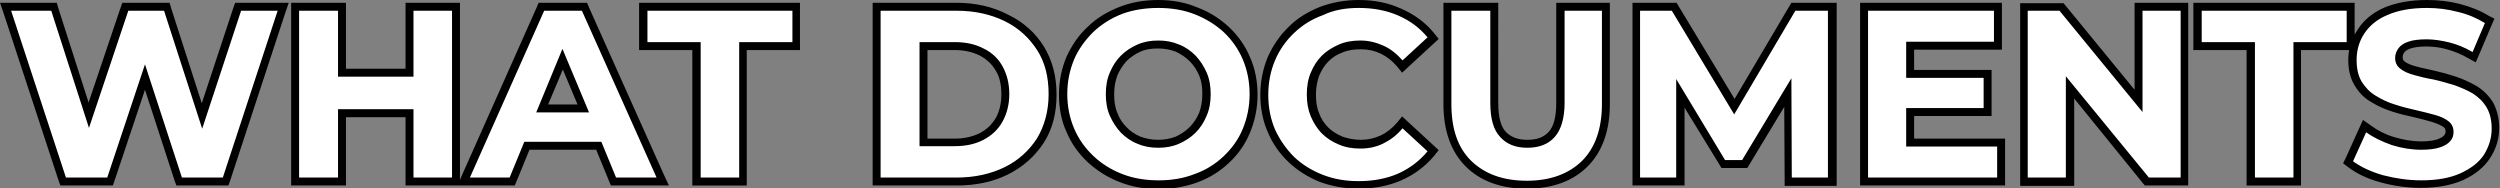
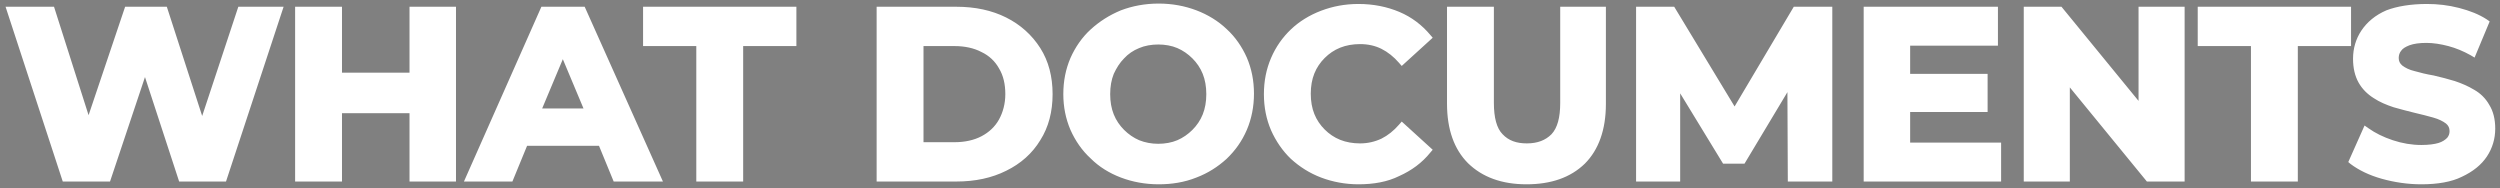
<svg xmlns="http://www.w3.org/2000/svg" version="1.1" id="Layer_1" x="0px" y="0px" viewBox="0 0 629.4 47.4" style="enable-background:new 0 0 629.4 47.4;" xml:space="preserve">
  <rect x="0" y="0" width="629.4" height="47.4" fill="#808080" stroke="none" />
  <style type="text/css">
	.st0{fill:#FFFFFF;}
</style>
  <g>
    <path class="st0" d="M609.6,46.4c-3.4,0-6.8-0.5-10-1.4c-3.2-0.9-5.8-2.2-7.8-3.7l-0.6-0.5l4.1-9.2l1,0.7c1.7,1.2,3.7,2.2,6.1,3   c2.4,0.8,4.8,1.2,7.2,1.2c1.8,0,3.3-0.2,4.3-0.5c1-0.3,1.7-0.8,2.2-1.3c0.4-0.5,0.6-1,0.6-1.7c0-0.8-0.3-1.4-0.9-1.9   c-0.8-0.6-1.8-1.1-3.2-1.5c-1.4-0.4-3-0.8-4.7-1.2c-1.7-0.4-3.5-0.9-5.3-1.4c-1.8-0.6-3.5-1.3-5-2.3c-1.6-1-2.9-2.3-3.8-3.9   c-0.9-1.6-1.4-3.6-1.4-6c0-2.6,0.7-5,2.1-7.1c1.4-2.1,3.5-3.9,6.3-5.1C603.4,1.6,606.9,1,611,1c2.7,0,5.4,0.3,8.1,1   c2.7,0.7,5,1.6,7,2.9l0.7,0.5l-3.8,9.1l-1-0.6c-1.8-1-3.7-1.8-5.6-2.3c-1.9-0.5-3.8-0.8-5.5-0.8c-1.8,0-3.2,0.2-4.3,0.6   c-1,0.4-1.7,0.8-2.1,1.4c-0.4,0.5-0.6,1.1-0.6,1.8c0,0.8,0.3,1.4,0.9,1.9c0.8,0.6,1.8,1.1,3.1,1.4c1.4,0.4,3,0.8,4.8,1.1   c1.8,0.4,3.6,0.9,5.3,1.4c1.8,0.6,3.4,1.3,4.9,2.2c1.6,0.9,2.9,2.2,3.8,3.8c1,1.6,1.5,3.6,1.5,6c0,2.5-0.7,4.9-2.1,7   c-1.4,2.1-3.5,3.8-6.3,5.1C617.2,45.8,613.7,46.4,609.6,46.4z M384.3,46.4c-6.2,0-11.1-1.8-14.7-5.3c-3.5-3.5-5.3-8.5-5.3-15V1.7   h11.8v24.2c0,3.7,0.7,6.4,2.2,7.9c1.5,1.6,3.5,2.3,6.1,2.3c2.7,0,4.7-0.8,6.2-2.3c1.5-1.6,2.2-4.2,2.2-7.9V1.7h11.5v24.5   c0,6.4-1.8,11.5-5.3,15C395.4,44.7,390.5,46.4,384.3,46.4z M342,46.4c-3.3,0-6.5-0.6-9.4-1.7c-2.9-1.1-5.4-2.7-7.6-4.7   c-2.1-2-3.8-4.5-5-7.2c-1.2-2.8-1.8-5.8-1.8-9.1s0.6-6.3,1.8-9.1c1.2-2.8,2.9-5.2,5-7.2c2.1-2,4.7-3.6,7.6-4.7   c2.9-1.1,6-1.7,9.4-1.7c3.8,0,7.2,0.7,10.3,2c3.1,1.3,5.7,3.3,7.8,5.8l0.6,0.7l-7.8,7.1l-0.7-0.8c-1.3-1.5-2.8-2.7-4.4-3.5   c-1.6-0.8-3.4-1.2-5.4-1.2c-1.8,0-3.5,0.3-5,0.9c-1.5,0.6-2.8,1.5-3.9,2.6s-2,2.4-2.6,3.9c-0.6,1.5-0.9,3.2-0.9,5.1   c0,1.9,0.3,3.6,0.9,5.1c0.6,1.5,1.5,2.8,2.6,3.9s2.4,2,3.9,2.6c1.5,0.6,3.2,0.9,5,0.9c1.9,0,3.7-0.4,5.4-1.2c1.6-0.8,3.1-2,4.4-3.5   l0.7-0.8l7.8,7.1l-0.6,0.7c-2.1,2.6-4.7,4.5-7.8,5.9C349.3,45.8,345.8,46.4,342,46.4z M291.7,46.4c-3.4,0-6.6-0.6-9.5-1.7   c-2.9-1.1-5.5-2.7-7.6-4.8c-2.2-2-3.9-4.5-5.1-7.2c-1.2-2.8-1.8-5.8-1.8-9c0-3.3,0.6-6.3,1.8-9.1c1.2-2.7,2.9-5.2,5.1-7.2   c2.2-2,4.7-3.6,7.6-4.8c2.9-1.1,6.1-1.7,9.5-1.7c3.4,0,6.6,0.6,9.5,1.7c2.9,1.1,5.5,2.7,7.6,4.7c2.2,2,3.9,4.5,5.1,7.2   c1.2,2.8,1.8,5.8,1.8,9.1c0,3.2-0.6,6.3-1.8,9.1c-1.2,2.8-2.9,5.2-5.1,7.3c-2.2,2-4.7,3.6-7.6,4.7C298.2,45.9,295,46.4,291.7,46.4z    M291.6,11.2c-1.7,0-3.4,0.3-4.8,0.9c-1.5,0.6-2.8,1.5-3.8,2.6c-1.1,1.1-1.9,2.4-2.6,3.9c-0.6,1.5-0.9,3.2-0.9,5.1   c0,1.9,0.3,3.6,0.9,5.1c0.6,1.5,1.5,2.8,2.6,3.9c1.1,1.1,2.4,2,3.8,2.6c1.5,0.6,3.1,0.9,4.8,0.9c1.7,0,3.4-0.3,4.8-0.9   c1.4-0.6,2.7-1.5,3.8-2.6c1.1-1.1,2-2.4,2.6-3.9c0.6-1.5,0.9-3.2,0.9-5.1s-0.3-3.6-0.9-5.1c-0.6-1.5-1.5-2.8-2.6-3.9   c-1.1-1.1-2.4-2-3.8-2.6C295,11.5,293.3,11.2,291.6,11.2z M566.7,45.7V11.6h-13.4V1.7h38.6v9.9h-13.4v34.1H566.7z M540.5,45.7   L521.1,22v23.7h-11.6v-44h9.5l19.4,23.7V1.7H550v44H540.5z M469.2,45.7v-44H503v9.8h-22.1v7.1h19.5v9.6h-19.5v7.7h22.9v9.8H469.2z    M450.1,45.7L450,23.2l-10.8,18h-5.4L423,23.5v22.2h-11.1v-44h9.6l15.2,25.1l14.9-25.1h9.7v44H450.1z M220.7,45.7v-44h20.1   c4.7,0,8.9,0.9,12.5,2.7c3.6,1.8,6.5,4.4,8.6,7.7c2.1,3.3,3.1,7.2,3.1,11.6c0,4.4-1,8.3-3.1,11.6c-2,3.3-4.9,5.9-8.6,7.7   c-3.6,1.8-7.8,2.7-12.5,2.7H220.7z M240.3,35.8c2.6,0,4.9-0.5,6.8-1.5c1.9-1,3.4-2.4,4.4-4.2c1-1.8,1.6-4,1.6-6.4   c0-2.5-0.5-4.7-1.6-6.5c-1-1.8-2.5-3.2-4.4-4.1c-1.9-1-4.2-1.5-6.8-1.5h-7.8v24.2H240.3z M175.3,45.7V11.6h-13.4V1.7h38.6v9.9   h-13.4v34.1H175.3z M154.5,45.7l-3.7-9h-18.1l-3.7,9h-12.2l19.5-44h10.9l19.7,44H154.5z M146.9,27.3l-5.2-12.4l-5.2,12.4H146.9z    M103.1,45.7V28.5h-17v17.2H74.3v-44h11.8v16.6h17V1.7h11.7v44H103.1z M45.1,45.7l-8.6-26.3l-8.8,26.3H15.8L1.4,1.7h12.2L22.3,29   l9.2-27.3H42l8.9,27.5l9.1-27.5h11.4l-14.5,44H45.1z" />
-     <path d="M611,2c2.6,0,5.2,0.3,7.8,1c2.6,0.6,4.8,1.6,6.8,2.8l-3.1,7.3c-1.9-1.1-3.8-1.9-5.8-2.4c-2-0.5-3.9-0.8-5.8-0.8   c-1.9,0-3.5,0.2-4.6,0.6c-1.2,0.4-2,1-2.5,1.7c-0.5,0.7-0.8,1.5-0.8,2.4c0,1.1,0.4,2,1.3,2.7c0.9,0.7,2,1.2,3.5,1.6   c1.4,0.4,3,0.8,4.8,1.1c1.8,0.4,3.5,0.9,5.2,1.4c1.7,0.6,3.3,1.3,4.7,2.1c1.4,0.9,2.6,2,3.5,3.5c0.9,1.5,1.3,3.3,1.3,5.4   c0,2.4-0.7,4.5-1.9,6.5c-1.3,2-3.3,3.5-5.9,4.7c-2.6,1.2-5.9,1.8-9.9,1.8c-3.4,0-6.6-0.5-9.7-1.3c-3.1-0.9-5.6-2.1-7.5-3.5l3.3-7.3   c1.8,1.3,3.9,2.3,6.4,3.2c2.5,0.8,5,1.2,7.5,1.2c1.9,0,3.5-0.2,4.7-0.6c1.2-0.4,2-0.9,2.6-1.6c0.6-0.7,0.8-1.4,0.8-2.3   c0-1.1-0.4-2-1.3-2.7s-2-1.2-3.5-1.6c-1.5-0.4-3-0.8-4.8-1.2c-1.7-0.4-3.4-0.8-5.2-1.4c-1.7-0.5-3.3-1.3-4.8-2.2   c-1.5-0.9-2.6-2.1-3.5-3.5c-0.9-1.5-1.3-3.3-1.3-5.5c0-2.4,0.6-4.6,1.9-6.6c1.3-2,3.2-3.6,5.8-4.7C603.7,2.6,607,2,611,2 M342.1,2   c3.6,0,6.9,0.6,9.9,1.9c3,1.3,5.4,3.1,7.4,5.5l-6.3,5.8c-1.4-1.6-3-2.9-4.8-3.7c-1.8-0.8-3.7-1.3-5.8-1.3c-2,0-3.8,0.3-5.4,1   c-1.6,0.7-3.1,1.6-4.3,2.8c-1.2,1.2-2.1,2.6-2.8,4.3c-0.7,1.6-1,3.5-1,5.5c0,2,0.3,3.8,1,5.5c0.7,1.6,1.6,3.1,2.8,4.3   c1.2,1.2,2.6,2.1,4.3,2.8c1.6,0.7,3.4,1,5.4,1c2.1,0,4-0.4,5.8-1.3c1.8-0.9,3.4-2.1,4.8-3.8l6.3,5.8c-2,2.4-4.5,4.3-7.4,5.6   c-3,1.3-6.3,1.9-10,1.9c-3.2,0-6.2-0.5-9-1.6c-2.8-1.1-5.2-2.6-7.2-4.5c-2-2-3.6-4.3-4.8-6.9c-1.1-2.6-1.7-5.5-1.7-8.7   c0-3.2,0.6-6.1,1.7-8.7c1.1-2.6,2.7-4.9,4.8-6.9c2.1-2,4.5-3.5,7.3-4.5C335.8,2.5,338.8,2,342.1,2 M291.6,2c3.3,0,6.4,0.5,9.2,1.6   c2.8,1.1,5.2,2.6,7.3,4.5c2.1,2,3.7,4.3,4.8,6.9c1.1,2.6,1.7,5.5,1.7,8.7c0,3.1-0.6,6-1.7,8.7c-1.1,2.7-2.8,5-4.8,6.9   c-2.1,2-4.5,3.5-7.3,4.5c-2.8,1.1-5.8,1.6-9.1,1.6c-3.3,0-6.4-0.5-9.2-1.6c-2.8-1.1-5.2-2.6-7.3-4.6c-2.1-2-3.7-4.3-4.8-6.9   c-1.1-2.6-1.7-5.5-1.7-8.6c0-3.2,0.6-6,1.7-8.7c1.1-2.6,2.8-4.9,4.8-6.9c2.1-2,4.5-3.5,7.3-4.6C285.2,2.5,288.3,2,291.6,2    M291.6,37.2c1.9,0,3.6-0.3,5.2-1c1.6-0.7,3-1.6,4.2-2.8c1.2-1.2,2.1-2.6,2.8-4.3c0.7-1.6,1-3.4,1-5.4c0-2-0.3-3.8-1-5.4   c-0.7-1.6-1.6-3-2.8-4.3c-1.2-1.2-2.6-2.2-4.2-2.8c-1.6-0.7-3.3-1-5.2-1c-1.9,0-3.6,0.3-5.2,1c-1.6,0.7-3,1.6-4.2,2.8   c-1.2,1.2-2.1,2.6-2.8,4.3c-0.7,1.6-1,3.4-1,5.4c0,2,0.3,3.8,1,5.4c0.7,1.6,1.6,3,2.8,4.3c1.2,1.2,2.6,2.2,4.2,2.8   C288,36.9,289.7,37.2,291.6,37.2 M590.8,2.7v7.9h-13.4v34.1h-9.7V10.6h-13.4V2.7H590.8 M549,2.7v42h-8l-20.9-25.5v25.5h-9.6v-42h8   l20.9,25.5V2.7H549 M502,2.7v7.8h-22.1v9.1h19.5v7.6h-19.5v9.7h22.9v7.8h-32.5v-42H502 M460.2,2.7v42h-9.1L451,19.7l-12.4,20.6   h-4.3L422,19.9v24.8h-9.1v-42h8l15.7,26.1l15.4-26.1H460.2 M403.3,2.7v23.5c0,6.2-1.7,11-5,14.3c-3.4,3.3-8,5-13.9,5   c-6,0-10.6-1.7-14-5c-3.4-3.3-5-8.1-5-14.3V2.7h9.8v23.2c0,4,0.8,6.8,2.5,8.6c1.6,1.8,3.9,2.7,6.8,2.7c3,0,5.3-0.9,6.9-2.7   c1.6-1.8,2.5-4.7,2.5-8.6V2.7H403.3 M240.8,2.7c4.6,0,8.6,0.9,12.1,2.6c3.5,1.7,6.2,4.2,8.2,7.3c2,3.1,2.9,6.8,2.9,11.1   c0,4.2-1,7.9-2.9,11.1c-2,3.1-4.7,5.6-8.2,7.3c-3.5,1.7-7.5,2.6-12.1,2.6h-19.1v-42H240.8 M231.5,36.8h8.8c2.8,0,5.2-0.5,7.3-1.6   c2.1-1.1,3.7-2.6,4.8-4.6c1.1-2,1.7-4.3,1.7-6.9c0-2.7-0.6-5-1.7-7c-1.1-2-2.7-3.5-4.8-4.5c-2.1-1.1-4.5-1.6-7.3-1.6h-8.8V36.8    M199.5,2.7v7.9h-13.4v34.1h-9.7V10.6h-13.4V2.7H199.5 M146.5,2.7l18.8,42h-10.2l-3.7-9H132l-3.7,9h-10l18.7-42H146.5 M135,28.3   h13.3l-6.7-16L135,28.3 M113.8,2.7v42h-9.7V27.5h-19v17.2h-9.8v-42h9.8v16.6h19V2.7H113.8 M69.9,2.7l-13.8,42H45.8l-9.3-28.5   l-9.5,28.5H16.6L2.8,2.7h10.1l9.5,29.5l9.9-29.5h9l9.6,29.7l9.8-29.7H69.9 M611,0c-4.2,0-7.8,0.7-10.7,1.9c-3,1.3-5.2,3.2-6.7,5.5   c-0.3,0.4-0.5,0.9-0.8,1.3v-6v-2h-2h-36.6h-2v2v7.9v2h2h11.4v32.1v2h2h9.7h2v-2V12.6h11.4h0.7c-0.1,0.8-0.2,1.6-0.2,2.4   c0,2.6,0.5,4.7,1.6,6.5c1,1.7,2.4,3.2,4.2,4.2c1.6,1,3.4,1.8,5.3,2.4c1.8,0.6,3.6,1,5.4,1.4c1.7,0.4,3.2,0.8,4.6,1.2   c1.2,0.4,2.2,0.8,2.9,1.3c0.4,0.3,0.5,0.6,0.5,1.1c0,0.4-0.1,0.7-0.4,1c-0.2,0.3-0.7,0.6-1.7,1c-1,0.3-2.3,0.5-4,0.5   c-2.3,0-4.6-0.4-6.9-1.1c-2.3-0.7-4.2-1.7-5.8-2.9l-2-1.4l-1,2.2l-3.3,7.3l-0.7,1.4l1.3,1c2.1,1.6,4.8,2.9,8.1,3.8   c3.3,0.9,6.7,1.4,10.2,1.4c4.2,0,7.8-0.7,10.7-2c3-1.4,5.2-3.2,6.7-5.5c1.5-2.3,2.3-4.8,2.3-7.6c0-2.5-0.6-4.7-1.6-6.5   c-1.1-1.7-2.5-3.1-4.2-4.1c-1.6-0.9-3.3-1.7-5.1-2.3c-1.8-0.6-3.6-1.1-5.4-1.5c-1.7-0.4-3.3-0.7-4.7-1.1c-1.2-0.3-2.1-0.7-2.8-1.2   c-0.4-0.3-0.5-0.6-0.5-1.1c0-0.4,0.1-0.8,0.4-1.2c0.3-0.4,0.9-0.8,1.6-1c0.9-0.3,2.3-0.5,3.9-0.5c1.7,0,3.4,0.2,5.2,0.7   c1.8,0.5,3.6,1.2,5.3,2.2l2,1.1l0.9-2.1l3.1-7.3l0.7-1.6L626.6,4c-2.1-1.3-4.6-2.3-7.3-3C616.6,0.3,613.8,0,611,0L611,0z M342.1,0   c-3.5,0-6.7,0.6-9.7,1.7c-3,1.2-5.7,2.8-7.9,5c-2.2,2.1-4,4.7-5.3,7.6c-1.2,2.9-1.9,6.1-1.9,9.5s0.6,6.6,1.9,9.5   c1.2,2.9,3,5.4,5.2,7.5c2.2,2.1,4.9,3.8,7.9,5c3,1.1,6.3,1.7,9.7,1.7c3.9,0,7.6-0.7,10.8-2.1c3.2-1.4,6-3.5,8.2-6.1l1.2-1.5   l-1.4-1.3l-6.3-5.8l-1.5-1.4l-1.3,1.6c-1.2,1.4-2.6,2.5-4.1,3.2c-1.5,0.7-3.2,1.1-4.9,1.1c-1.7,0-3.3-0.3-4.7-0.8   c-1.4-0.6-2.6-1.3-3.6-2.3c-1-1-1.8-2.2-2.3-3.6c-0.6-1.4-0.8-3-0.8-4.7c0-1.7,0.3-3.3,0.8-4.7c0.6-1.4,1.3-2.6,2.3-3.6   c1-1,2.2-1.8,3.6-2.3c1.4-0.6,3-0.8,4.7-0.8c1.8,0,3.4,0.4,4.9,1.1c1.5,0.7,2.9,1.8,4.1,3.2l1.3,1.6l1.5-1.4l6.3-5.8l1.4-1.3   l-1.2-1.5c-2.2-2.7-5-4.7-8.2-6.1C349.5,0.7,346,0,342.1,0L342.1,0z M291.6,0c-3.6,0-6.9,0.6-9.9,1.8c-3,1.2-5.7,2.8-7.9,5   c-2.3,2.1-4,4.7-5.3,7.5c-1.2,2.9-1.9,6-1.9,9.5c0,3.4,0.6,6.6,1.9,9.4c1.2,2.9,3,5.4,5.3,7.6c2.3,2.1,4.9,3.8,8,5   c3,1.2,6.3,1.8,9.9,1.8c3.5,0,6.8-0.6,9.8-1.7c3-1.1,5.7-2.8,7.9-4.9c2.3-2.1,4.1-4.7,5.3-7.6c1.2-2.9,1.9-6.1,1.9-9.5   c0-3.4-0.6-6.6-1.9-9.5c-1.2-2.9-3-5.4-5.3-7.6c-2.3-2.1-4.9-3.8-7.9-4.9C298.5,0.6,295.1,0,291.6,0L291.6,0z M291.6,35.2   c-1.6,0-3.1-0.3-4.5-0.8c-1.3-0.6-2.5-1.3-3.5-2.4c-1-1-1.8-2.2-2.3-3.6c-0.6-1.4-0.8-2.9-0.8-4.7s0.3-3.3,0.8-4.7   c0.6-1.4,1.4-2.6,2.3-3.6c1-1,2.2-1.8,3.5-2.4c1.3-0.6,2.8-0.8,4.5-0.8c1.6,0,3.1,0.3,4.4,0.8c1.3,0.6,2.5,1.4,3.5,2.4   c1,1,1.8,2.2,2.4,3.6c0.6,1.4,0.8,2.9,0.8,4.7s-0.3,3.3-0.8,4.7c-0.6,1.4-1.4,2.6-2.4,3.6c-1,1-2.2,1.8-3.5,2.4   C294.7,34.9,293.2,35.2,291.6,35.2L291.6,35.2z M551,0.7h-2h-9.6h-2v2v19.9L520.1,1.5l-0.6-0.7h-0.9h-8h-2v2v42v2h2h9.6h2v-2V24.8   L539.4,46l0.6,0.7h0.9h8h2v-2v-42V0.7L551,0.7z M504,0.7h-2h-31.7h-2v2v42v2h2h32.5h2v-2v-7.8v-2h-2h-20.9v-5.7h17.5h2v-2v-7.6v-2   h-2h-17.5v-5.1H502h2v-2V2.7V0.7L504,0.7z M462.2,0.7h-2h-8.1H451l-0.6,1l-13.7,23.2l-14-23.2l-0.6-1H421h-8h-2v2v42v2h2h9.1h2v-2   V27.1l8.7,14.2l0.6,1h1.1h4.3h1.1l0.6-1l8.7-14.4l0.1,17.9l0,2h2h9.1h2v-2v-42V0.7L462.2,0.7z M405.3,0.7h-2h-9.5h-2v2v23.2   c0,3.4-0.6,5.9-1.9,7.3c-1.3,1.4-3,2-5.4,2c-2.4,0-4.1-0.7-5.4-2c-1.3-1.4-1.9-3.8-1.9-7.3V2.7v-2h-2h-9.8h-2v2v23.5   c0,6.7,1.9,12,5.6,15.7c3.7,3.7,8.9,5.6,15.4,5.6c6.4,0,11.6-1.9,15.3-5.6c3.7-3.7,5.6-9,5.6-15.7V2.7V0.7L405.3,0.7z M240.8,0.7   h-19.1h-2v2v42v2h2h19.1c4.9,0,9.2-0.9,13-2.8c3.8-1.9,6.8-4.6,9-8c2.2-3.4,3.2-7.5,3.2-12.1c0-4.6-1.1-8.7-3.2-12.1   c-2.1-3.4-5.2-6.2-9-8C250,1.7,245.6,0.7,240.8,0.7L240.8,0.7z M233.5,12.6h6.8c2.5,0,4.6,0.5,6.4,1.4c1.7,0.9,3,2.1,4,3.8   c1,1.6,1.4,3.6,1.4,6c0,2.3-0.5,4.3-1.4,5.9c-1,1.7-2.3,2.9-4,3.8c-1.8,0.9-3.9,1.4-6.4,1.4h-6.8V12.6L233.5,12.6z M201.5,0.7h-2   h-36.6h-2v2v7.9v2h2h11.4v32.1v2h2h9.7h2v-2V12.6h11.4h2v-2V2.7V0.7L201.5,0.7z M147.8,0.7h-1.3h-9.6h-1.3l-0.5,1.2l-18.7,42   l-0.6,1.4v-0.6v-42v-2h-2h-9.7h-2v2v14.6h-15V2.7v-2h-2h-9.8h-2v2v42v2h2h9.8h2v-2V29.5h15v15.2v2h2h9.7h1.4h3.1h10h1.3l0.5-1.2   l3.2-7.8h16.8l3.2,7.8l0.5,1.2h1.3h10.2h3.1l-1.3-2.8l-18.8-42L147.8,0.7L147.8,0.7z M138,26.3l3.7-8.8l3.7,8.8H138L138,26.3z    M72.7,0.7h-2.8h-9.3h-1.4l-0.5,1.4L50.8,26L43.1,2.1l-0.4-1.4h-1.5h-9h-1.4l-0.5,1.4l-8,23.7L14.7,2.1l-0.4-1.4h-1.5H2.8H0   l0.9,2.6l13.8,42l0.5,1.4h1.4h10.4h1.4l0.5-1.4l7.6-22.7l7.4,22.7l0.5,1.4h1.4h10.3h1.4l0.5-1.4l13.8-42L72.7,0.7L72.7,0.7z" />
  </g>
</svg>